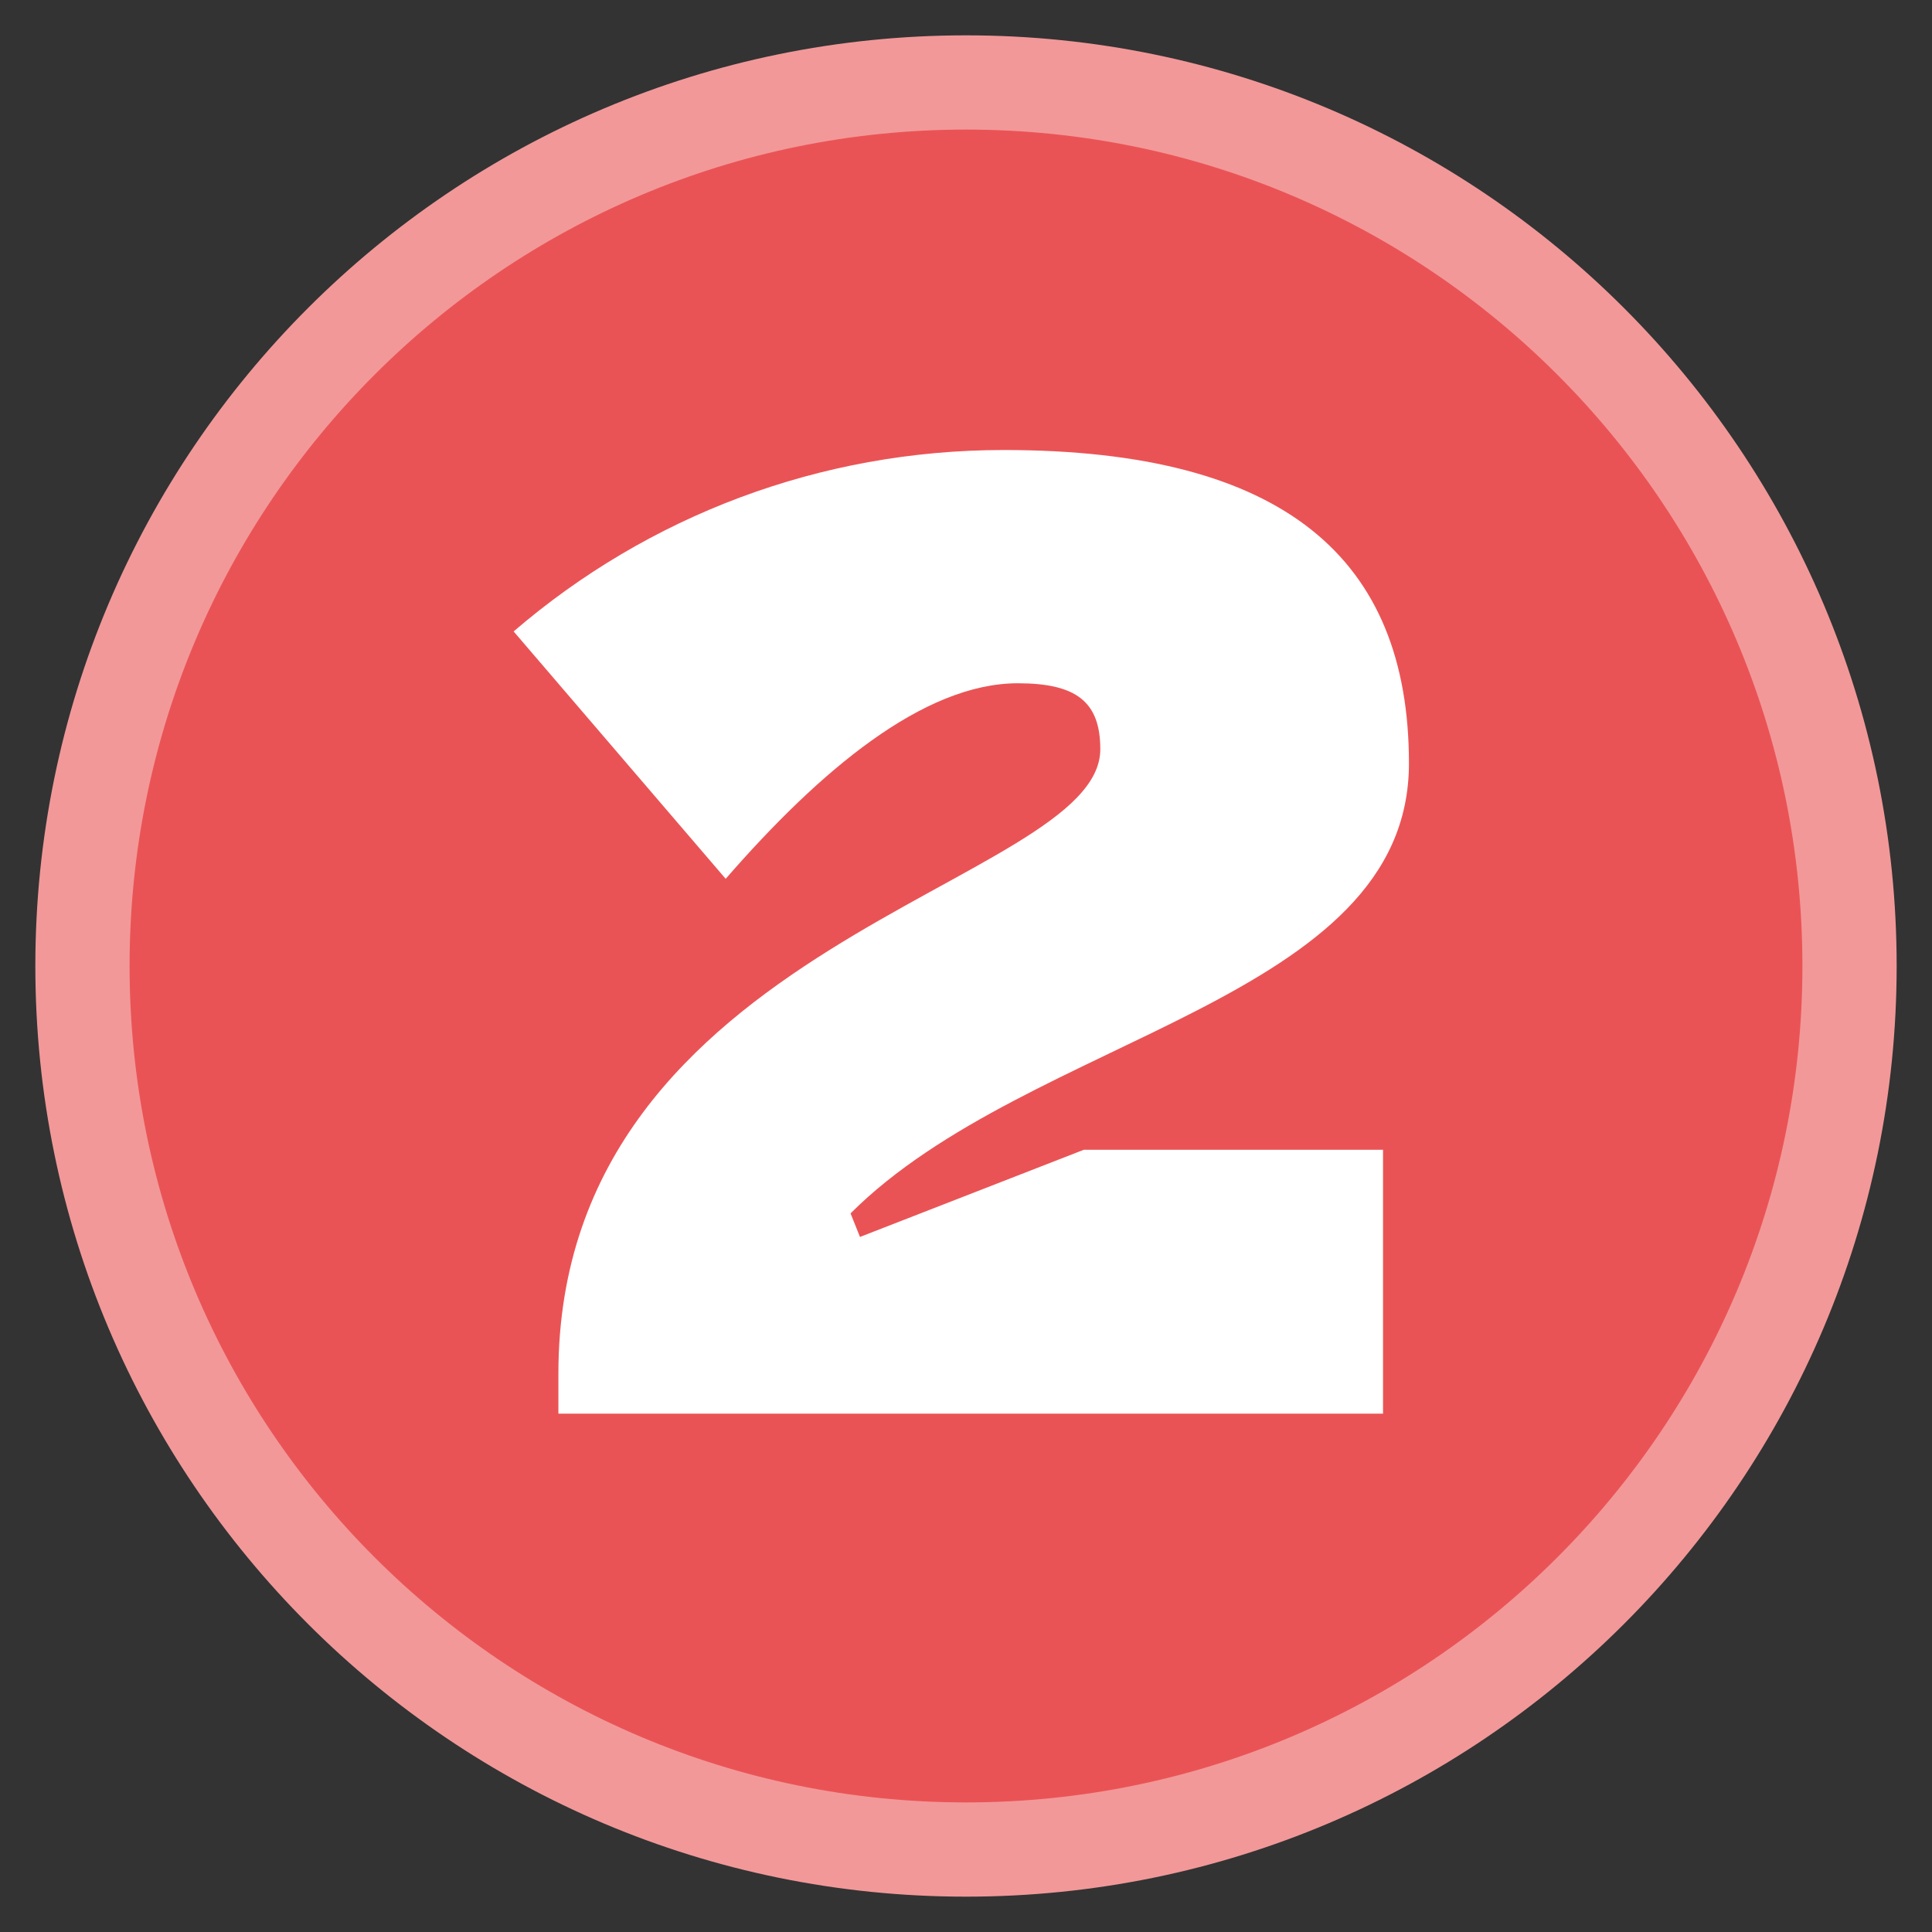
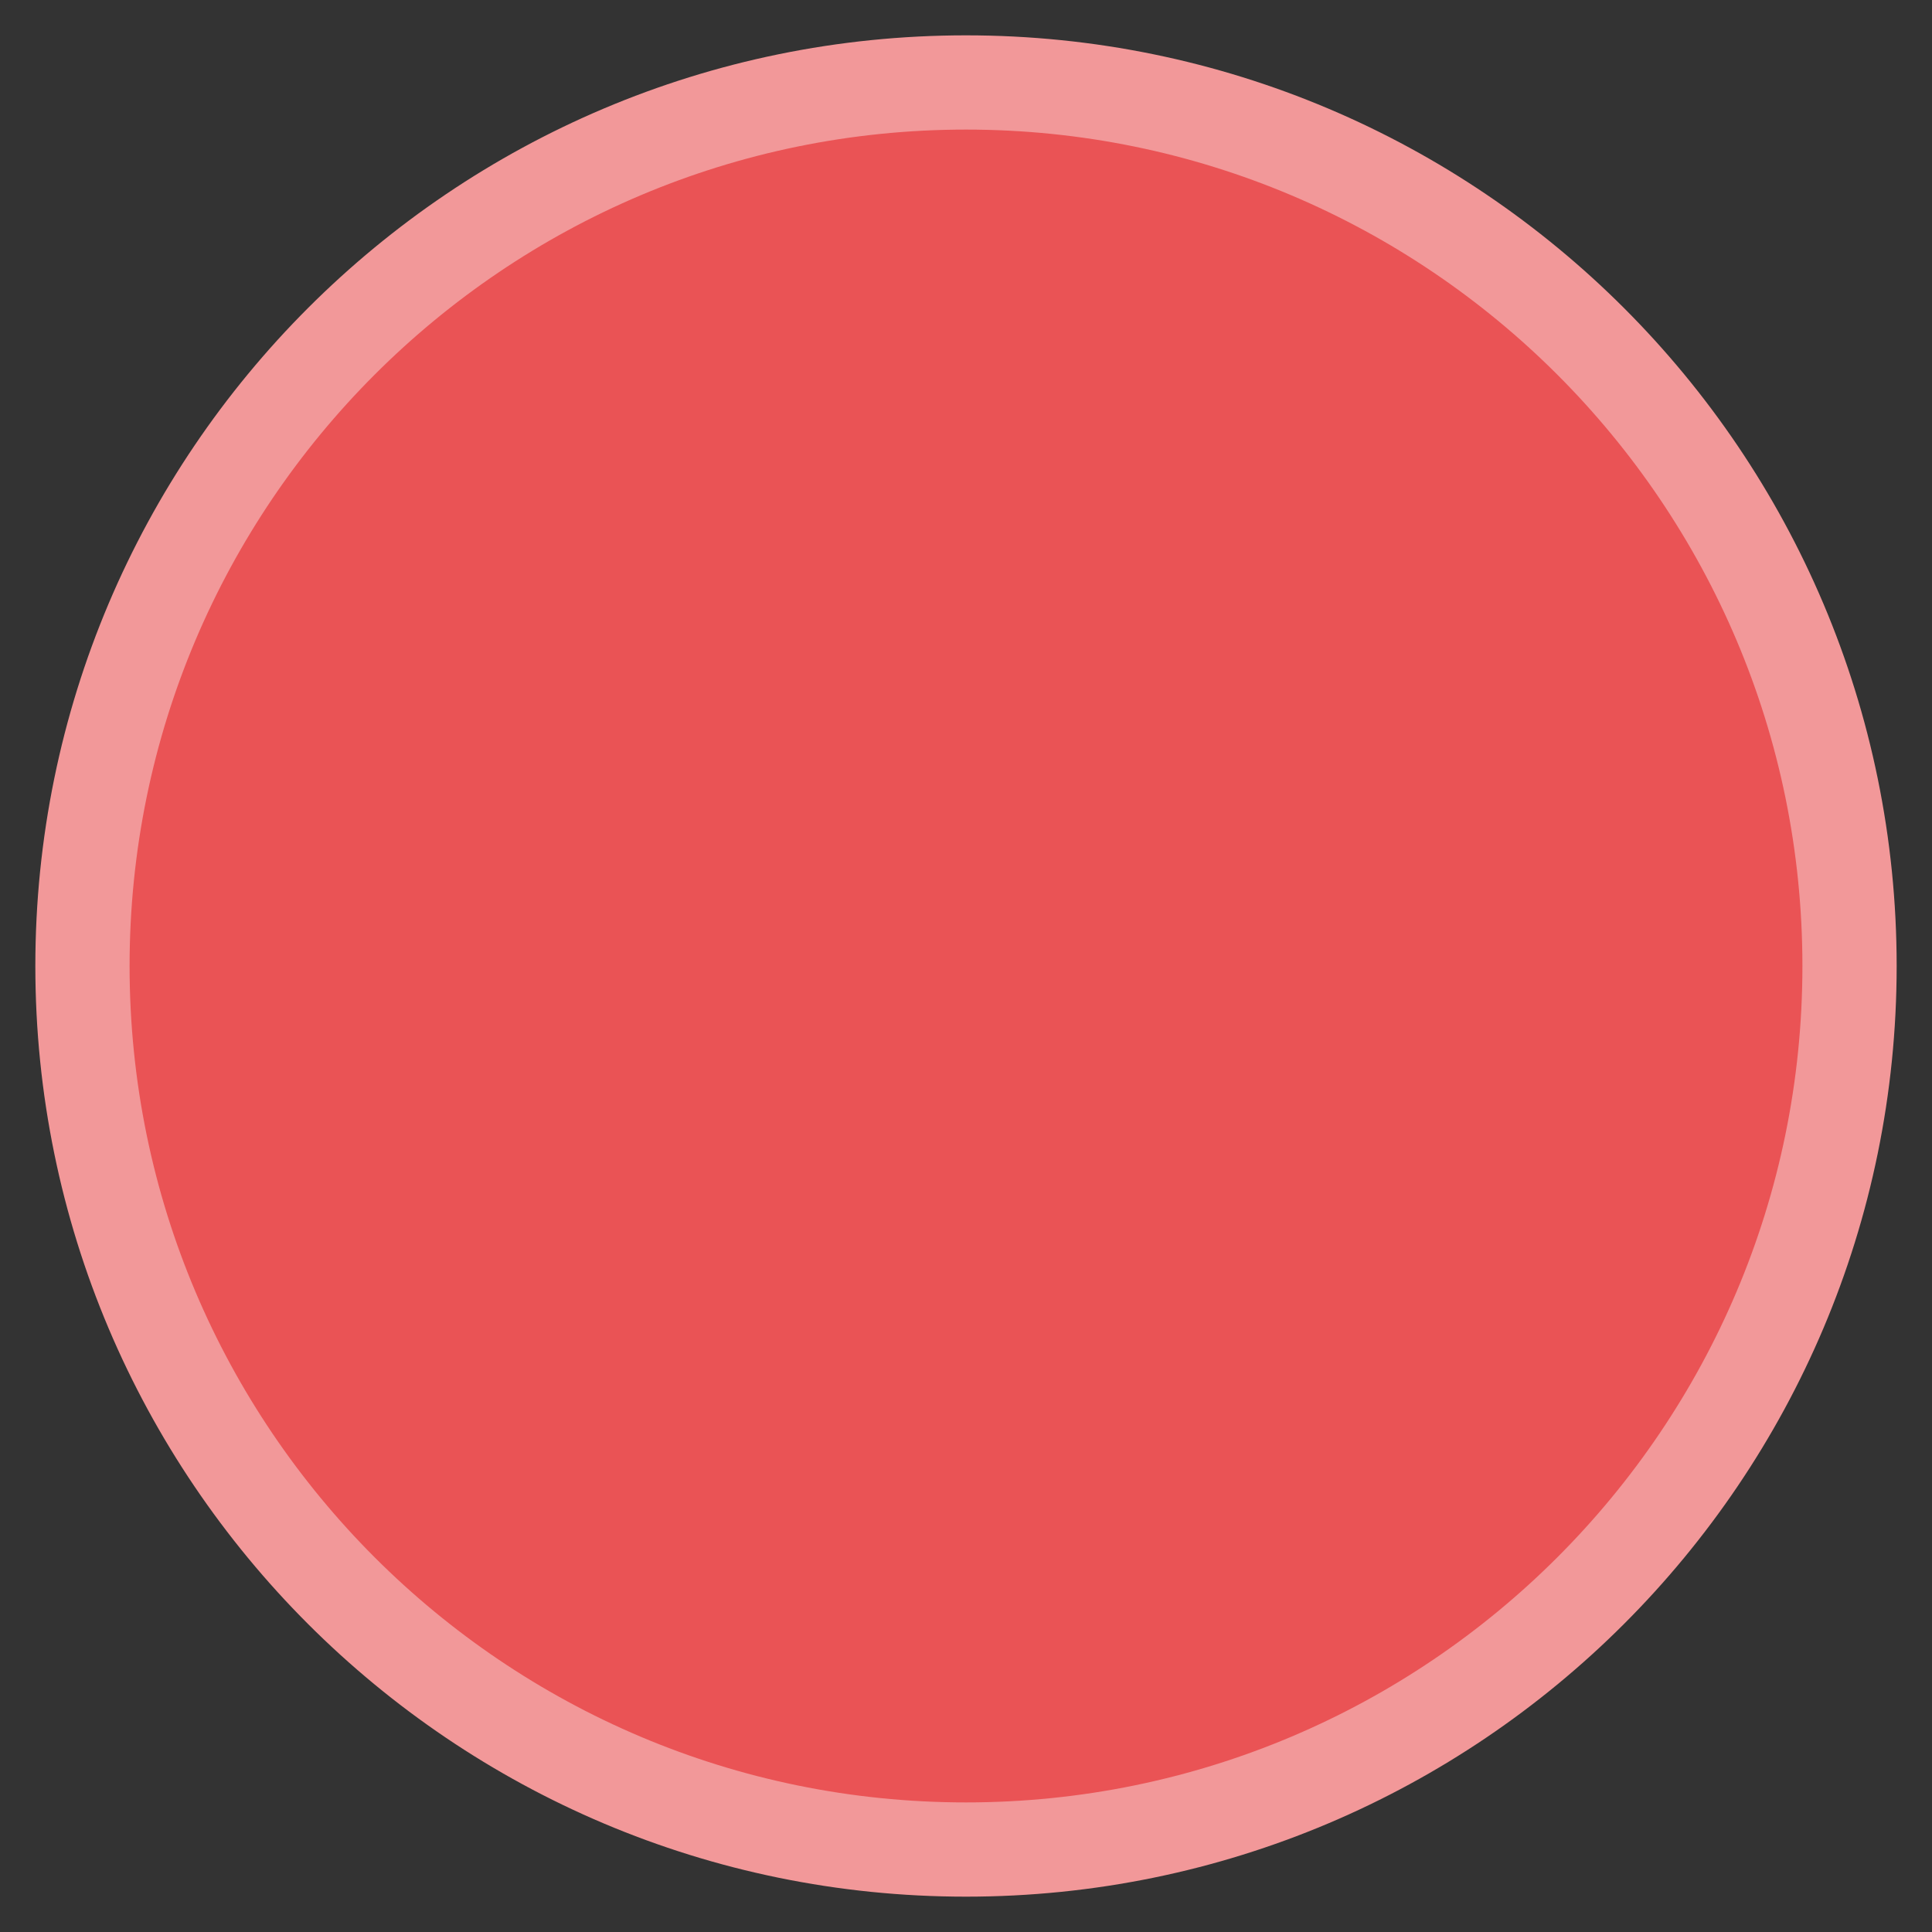
<svg xmlns="http://www.w3.org/2000/svg" id="Livello_1" x="0px" y="0px" viewBox="0 0 82 82" style="enable-background:new 0 0 82 82;" xml:space="preserve">
  <rect x="0" y="0" width="82" height="82" fill="#333333" stroke="none" />
  <style type="text/css">	.st0{fill:#F298AB;}	.st1{fill:none;stroke:#FAD6DE;stroke-width:4;stroke-linecap:round;}	.st2{fill:none;}	.st3{fill:#FDD17E;}	.st4{fill:#292C7E;}	.st5{fill:none;stroke:#888BCC;stroke-width:4;stroke-linecap:round;}	.st6{fill:#EA5355;}	.st7{fill:#DAEDE6;}	.st8{fill:none;stroke:#E9F4F0;stroke-width:4;stroke-linecap:round;}	.st9{enable-background:new    ;}	.st10{fill:none;stroke:#F29899;stroke-width:4;stroke-linecap:round;}	.st11{fill:#FEE3B2;}	.st12{fill:none;stroke:#7F80B2;stroke-width:4;stroke-linecap:round;}	.st13{fill:#EA5355;stroke:#F29899;stroke-width:4;stroke-miterlimit:10;}	.st14{fill:#FFFFFF;}</style>
  <g>
    <path id="Stickers_Tavola_disegno_1_copia_2-19_00000147901507386262278930000017105049594717015690_" class="st13" d="M41,78.5  L41,78.5C20.3,78.5,3.5,61.7,3.5,41l0,0C3.5,20.3,20.3,3.5,41,3.5l0,0c20.7,0,37.5,16.8,37.5,37.5l0,0C78.5,61.7,61.7,78.5,41,78.5  z" />
    <g class="st9">
-       <path class="st14" d="M23.7,58.3c0-18.4,23-20.7,23-26.5c0-2-1-2.8-3.5-2.8c-4,0-8.4,3.7-12.4,8.3l-9-10.5   c5.7-4.9,13-7.7,20.8-7.7c11.9,0,17.2,4.6,17.2,13.3c0,10.1-16.1,11.5-23.7,19.1l0.4,1l9.5-3.7h12.7V60H23.7V58.3z" />
-     </g>
+       </g>
  </g>
</svg>